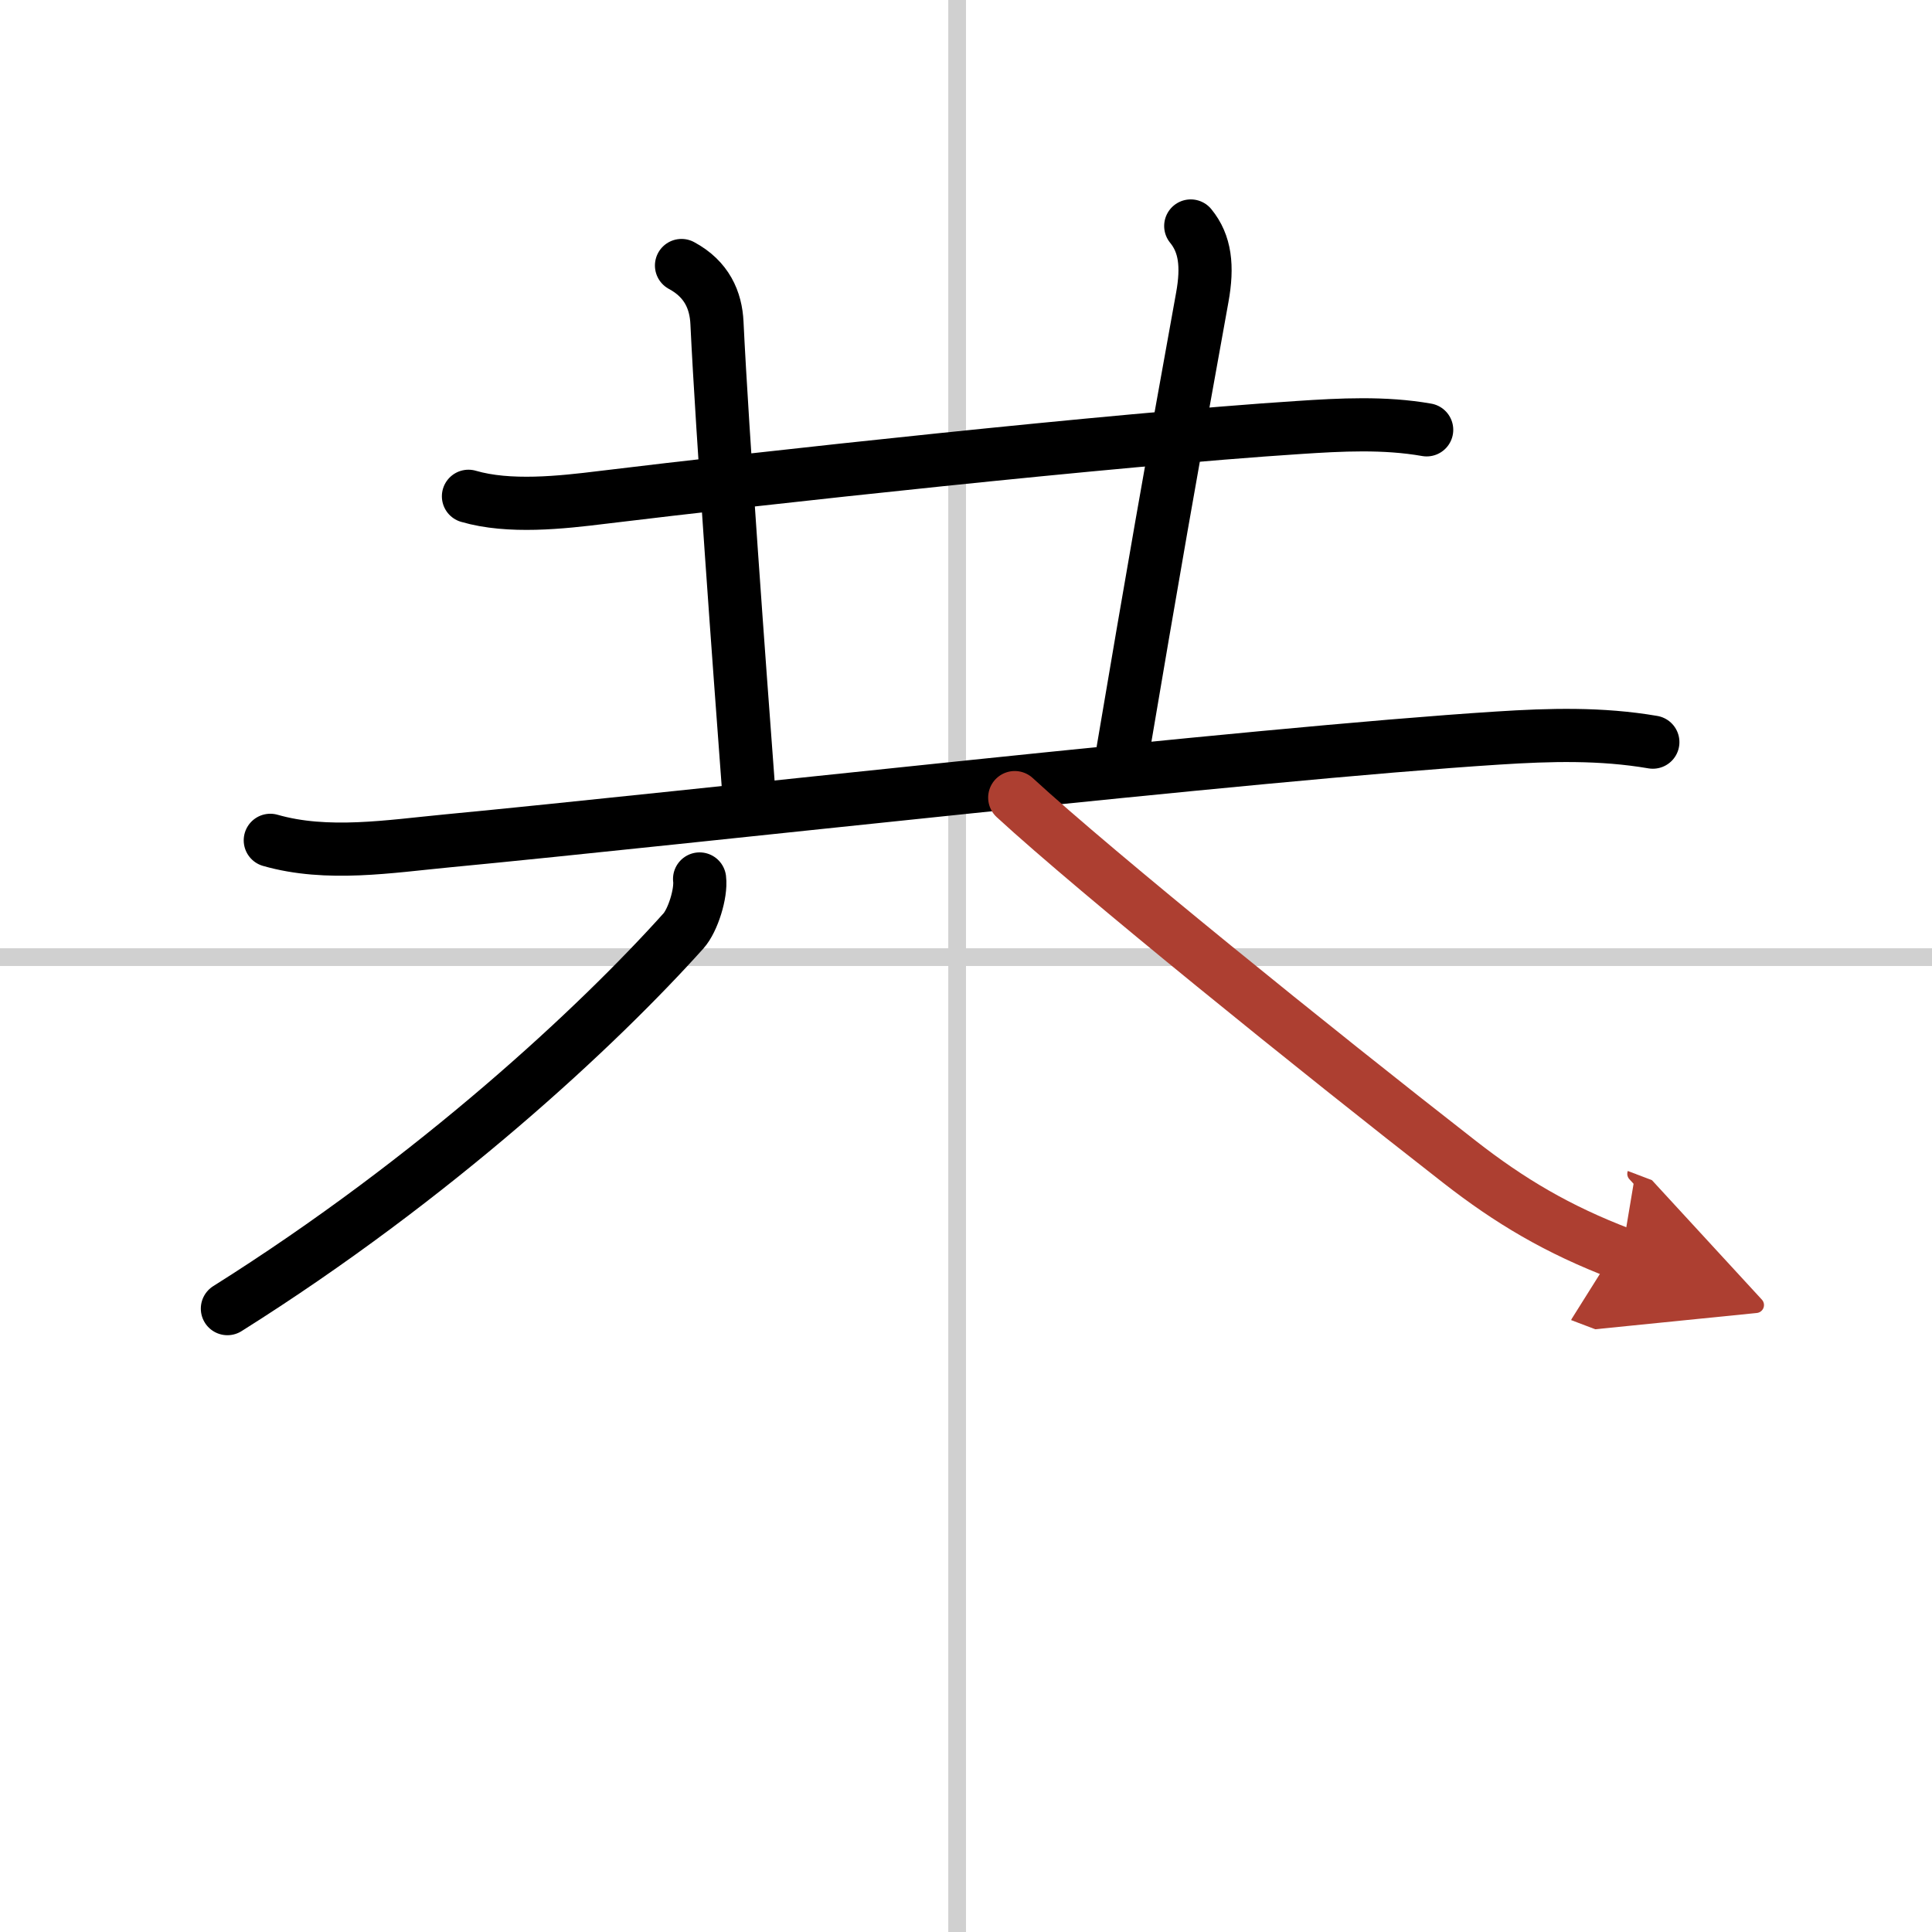
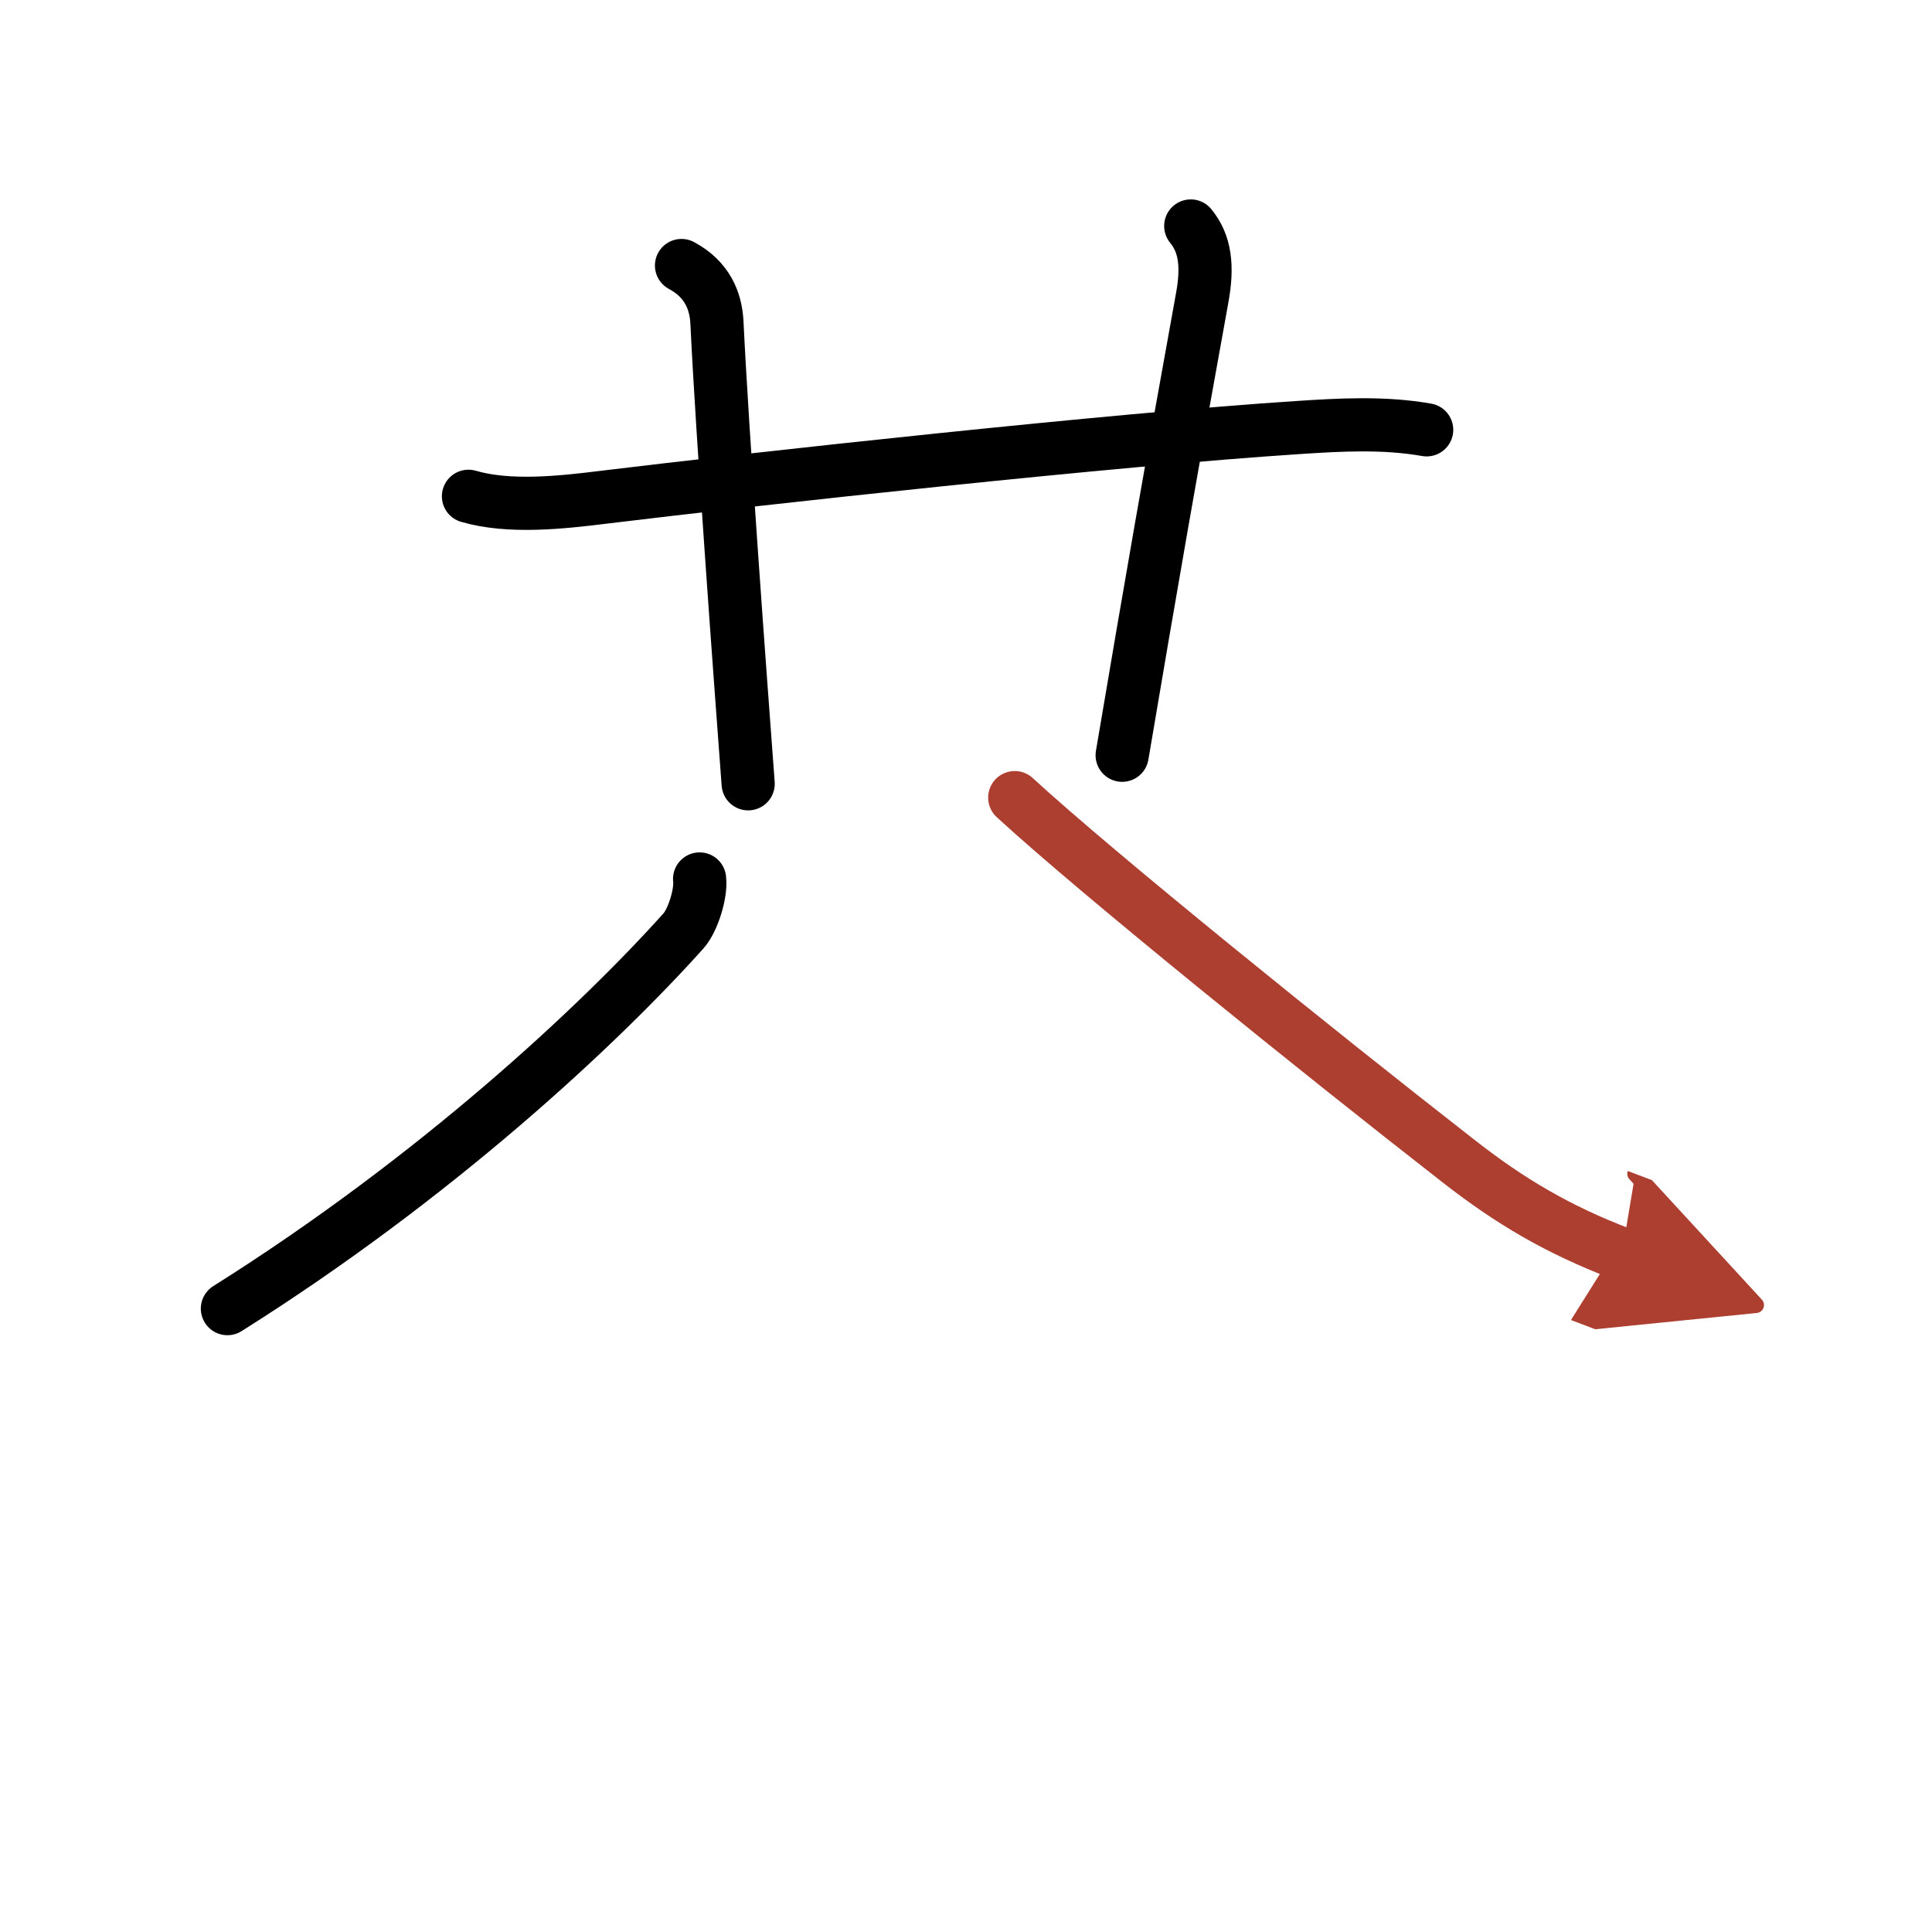
<svg xmlns="http://www.w3.org/2000/svg" width="400" height="400" viewBox="0 0 109 109">
  <defs>
    <marker id="a" markerWidth="4" orient="auto" refX="1" refY="5" viewBox="0 0 10 10">
      <polyline points="0 0 10 5 0 10 1 5" fill="#ad3f31" stroke="#ad3f31" />
    </marker>
  </defs>
  <g fill="none" stroke="#000" stroke-linecap="round" stroke-linejoin="round" stroke-width="3">
-     <rect width="100%" height="100%" fill="#fff" stroke="#fff" />
-     <line x1="54" x2="54" y2="109" stroke="#d0d0d0" stroke-width="1" />
-     <line x2="109" y1="54" y2="54" stroke="#d0d0d0" stroke-width="1" />
    <path d="m26.43 28c2.29 0.67 5.23 0.35 7.57 0.06 8.77-1.07 28.93-3.27 39.25-3.94 2.41-0.16 4.85-0.29 7.24 0.13" />
    <path d="m38.45 14.98c1.43 0.77 1.94 1.96 2 3.24 0.3 6.28 1.28 19.58 1.76 26" />
    <path d="M67.18,12.75c0.82,1,0.97,2.27,0.65,4.03C66,26.88,65,32.62,63.31,42.61" />
-     <path d="m15.25 47.41c3.21 0.92 6.74 0.34 9.99 0.03 13.44-1.28 45.33-4.91 59.26-5.8 2.96-0.19 5.82-0.27 8.75 0.23" />
    <path d="m39.47 49.59c0.1 0.81-0.38 2.34-0.91 2.93-4.8 5.35-13.98 13.92-25.73 21.31" />
    <path d="m57.25 45c4.62 4.25 17.02 14.26 25.08 20.54 2.83 2.21 5.54 3.83 9.17 5.21" marker-end="url(#a)" stroke="#ad3f31" />
  </g>
</svg>